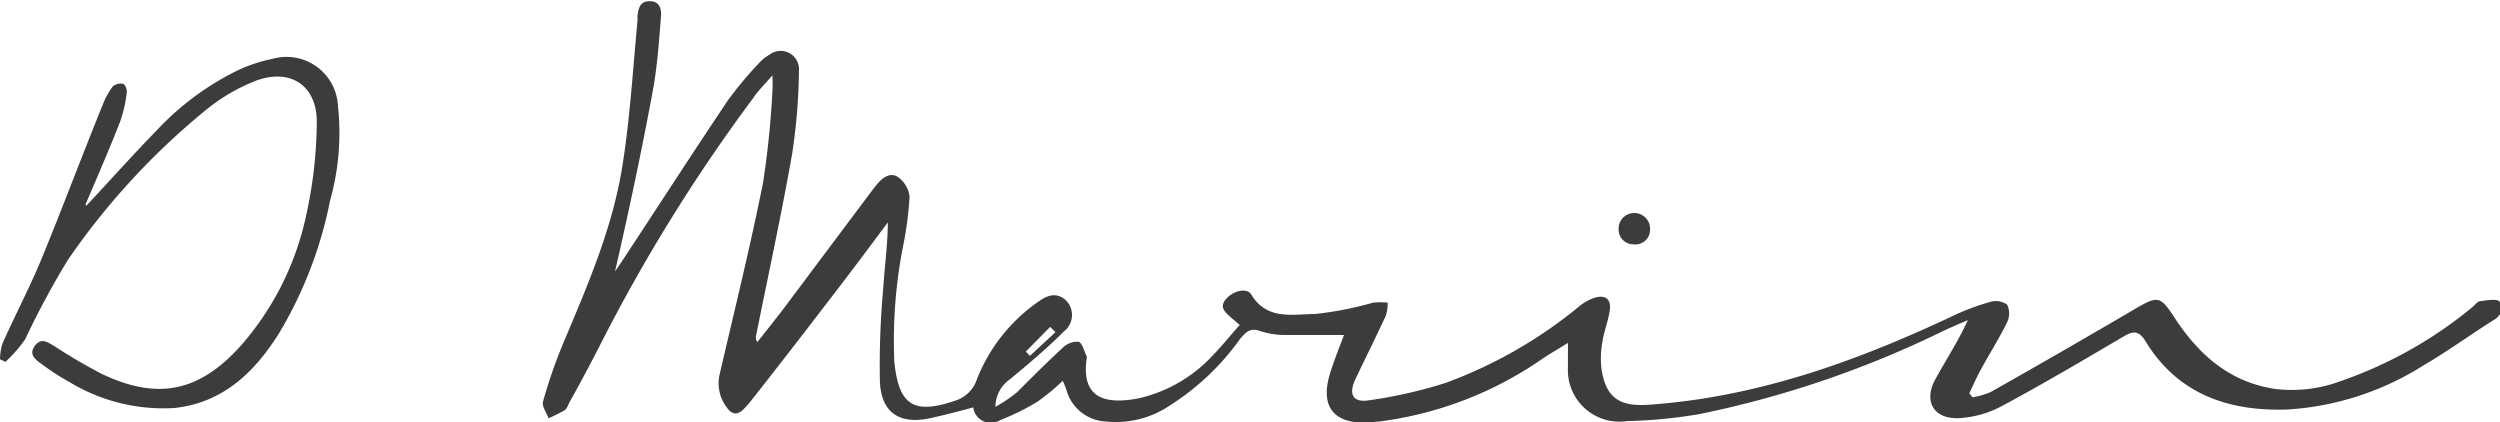
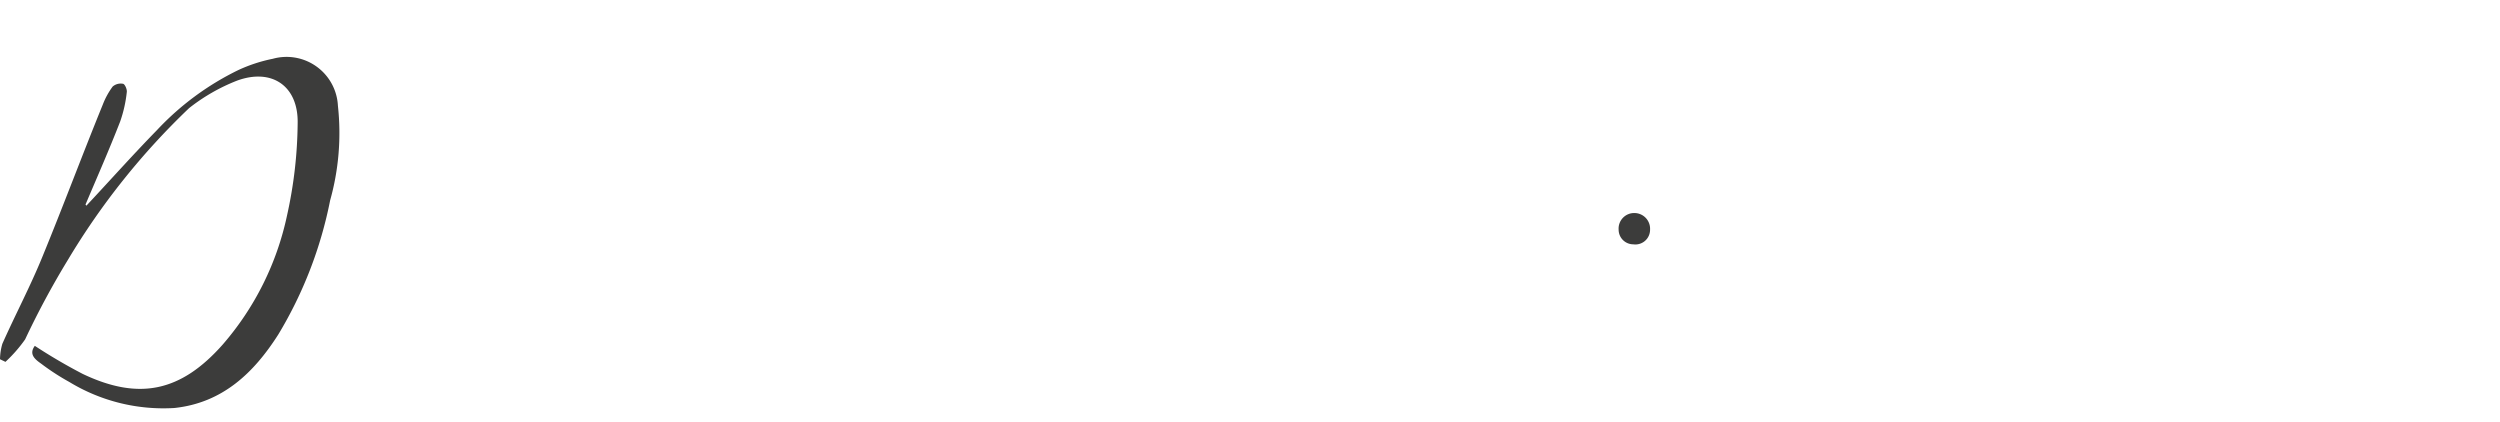
<svg xmlns="http://www.w3.org/2000/svg" viewBox="0 0 170.16 28.73">
  <defs>
    <style>.cls-1{fill:#3c3c3b;}</style>
  </defs>
  <g id="Layer_2" data-name="Layer 2">
    <g id="Layer_1-2" data-name="Layer 1">
-       <path class="cls-1" d="M66.24,27.73c-1,.27-2,.53-2.91.73-2.08.45-3.34-.34-3.44-2.47a57,57,0,0,1,.23-6.39c.09-1.48.3-2.94.31-4.46-1.17,1.56-2.33,3.13-3.52,4.67-1.91,2.49-3.84,5-5.77,7.44-.15.19-.3.36-.46.53-.48.53-.89.46-1.27-.13A2.7,2.7,0,0,1,49,25.4c1-4.3,2.06-8.6,2.93-12.93a60.84,60.84,0,0,0,.64-6.2,8.86,8.86,0,0,0,0-1.14c-.54.64-1,1.07-1.3,1.54a116,116,0,0,0-10.52,17c-.64,1.24-1.3,2.49-2,3.73-.09.18-.16.42-.32.52a11.12,11.12,0,0,1-1.09.55c-.14-.38-.47-.82-.38-1.14a34.9,34.9,0,0,1,1.31-3.81c1.68-4,3.45-8,4.12-12.4.5-3.2.69-6.45,1-9.69,0-.11,0-.23,0-.35.07-.51.16-1,.83-1S45,.58,45,1c-.14,1.72-.25,3.45-.56,5.14-.76,4.11-1.63,8.21-2.58,12.34l.58-.86c2.37-3.6,4.71-7.22,7.11-10.8a25.88,25.88,0,0,1,2.08-2.49,2.75,2.75,0,0,1,.75-.61,1.25,1.25,0,0,1,2,1.12,40.3,40.3,0,0,1-.46,5.61c-.73,4.15-1.63,8.27-2.46,12.4a.54.54,0,0,0,.09.43c.67-.85,1.36-1.7,2-2.56l5.7-7.61c.14-.18.28-.37.43-.55.38-.47.91-.86,1.44-.51a1.93,1.93,0,0,1,.79,1.32,23.63,23.63,0,0,1-.41,3.22,33.3,33.3,0,0,0-.63,8c.29,3,1.32,3.64,4.12,2.69a2.26,2.26,0,0,0,1.5-1.46,11.61,11.61,0,0,1,4.06-5.2c.61-.44,1.27-.83,2-.18a1.41,1.41,0,0,1-.14,2.12c-1.15,1.16-2.41,2.21-3.66,3.25a2.3,2.3,0,0,0-1,1.88,9.3,9.3,0,0,0,1.48-1c1-1,2-2,3.08-3a1.43,1.43,0,0,1,1.1-.43c.27.09.38.67.56,1a.14.14,0,0,1,0,.09c-.44,2.92,1.47,3.15,3.49,2.77a9.85,9.85,0,0,0,5.15-3c.61-.63,1.16-1.32,1.77-2l-.64-.55c-.39-.35-.77-.69-.27-1.24s1.4-.77,1.7-.28c1.07,1.77,2.83,1.33,4.34,1.32a23,23,0,0,0,3.94-.77,4.78,4.78,0,0,1,1,0,2.84,2.84,0,0,1-.12.88c-.68,1.46-1.4,2.91-2.09,4.36-.46,1-.15,1.57.91,1.41a31.78,31.78,0,0,0,5.28-1.2,31.28,31.28,0,0,0,9-5.15,3.27,3.27,0,0,1,1.13-.64c.76-.22,1.13.15,1,.92s-.4,1.42-.5,2.14a5.93,5.93,0,0,0-.05,1.83c.3,1.93,1.23,2.53,3.18,2.4,7.32-.5,14.08-2.92,20.63-6a16.29,16.29,0,0,1,2.63-1,1.36,1.36,0,0,1,1.16.18,1.38,1.38,0,0,1,0,1.21c-.54,1.1-1.2,2.14-1.79,3.22-.29.52-.52,1.07-.78,1.61l.22.27a5.2,5.2,0,0,0,1.24-.36q4.94-2.79,9.83-5.66c1.53-.89,1.7-.89,2.65.56,1.65,2.54,3.75,4.42,6.86,4.89a9.45,9.45,0,0,0,4.5-.54,28.88,28.88,0,0,0,8.91-5c.19-.15.35-.4.55-.43.44-.05,1.09-.18,1.3,0,.36.39.14,1-.35,1.27-1.59,1-3.15,2.14-4.8,3.1a19.54,19.54,0,0,1-9.2,3c-4,.15-7.49-1-9.71-4.63-.42-.69-.79-.76-1.46-.36-2.76,1.62-5.51,3.25-8.33,4.76a7,7,0,0,1-2.9.82c-1.75.08-2.45-1.15-1.61-2.67.72-1.31,1.54-2.56,2.2-4-.54.23-1.08.46-1.62.71a69.2,69.2,0,0,1-16.68,5.69,33.32,33.32,0,0,1-4.89.47A3.51,3.51,0,0,1,106.72,25c0-.49,0-1,0-1.66-.69.43-1.21.73-1.71,1.06a25,25,0,0,1-11.14,4.29c-.23,0-.46.06-.7.07-2.41.12-3.36-1.1-2.62-3.41.28-.89.63-1.76.93-2.55-1.35,0-2.68,0-4,0a5.37,5.37,0,0,1-1.65-.25c-.7-.26-1,0-1.44.54a17.08,17.08,0,0,1-4.77,4.51,6.54,6.54,0,0,1-4.34,1.09,2.93,2.93,0,0,1-2.7-2.17,5.21,5.21,0,0,0-.25-.6,14.53,14.53,0,0,1-1.73,1.43,16.72,16.72,0,0,1-2.51,1.24A1.21,1.21,0,0,1,66.24,27.73Zm5.6-5.12-.36-.36-1.66,1.68.28.29Z" />
-       <path class="cls-1" d="M5.88,14c1.6-1.71,3.16-3.46,4.8-5.14a18.88,18.88,0,0,1,5.56-4.1A10.56,10.56,0,0,1,18.57,4,3.5,3.5,0,0,1,23,7.2a17,17,0,0,1-.53,6.44,28.23,28.23,0,0,1-3.53,9.13c-1.67,2.62-3.8,4.65-7.07,5A12.33,12.33,0,0,1,4.72,26a16,16,0,0,1-1.91-1.24c-.41-.29-.87-.64-.44-1.22s.86-.25,1.3,0a37,37,0,0,0,3.26,1.91c3.84,1.83,6.69,1.21,9.53-2a19.62,19.62,0,0,0,4.38-8.8,30,30,0,0,0,.72-6.26c.05-2.54-1.76-3.77-4.13-2.9a12.77,12.77,0,0,0-3.26,1.87A49,49,0,0,0,4.62,17.69,57.19,57.19,0,0,0,1.71,23.1,9.61,9.61,0,0,1,.37,24.63L0,24.45A4,4,0,0,1,.16,23.4c.89-2,1.9-3.9,2.72-5.91C4.29,14.06,5.59,10.57,7,7.11a5.18,5.18,0,0,1,.67-1.22.84.84,0,0,1,.69-.19c.13,0,.3.38.27.57a8.85,8.85,0,0,1-.45,2c-.74,1.9-1.56,3.77-2.36,5.65Z" />
+       <path class="cls-1" d="M5.88,14c1.6-1.71,3.16-3.46,4.8-5.14a18.88,18.88,0,0,1,5.56-4.1A10.56,10.56,0,0,1,18.57,4,3.5,3.5,0,0,1,23,7.2a17,17,0,0,1-.53,6.44,28.23,28.23,0,0,1-3.53,9.13c-1.67,2.62-3.8,4.65-7.07,5A12.33,12.33,0,0,1,4.72,26a16,16,0,0,1-1.91-1.24c-.41-.29-.87-.64-.44-1.22a37,37,0,0,0,3.26,1.91c3.84,1.83,6.69,1.21,9.53-2a19.62,19.62,0,0,0,4.38-8.8,30,30,0,0,0,.72-6.26c.05-2.54-1.76-3.77-4.13-2.9a12.77,12.77,0,0,0-3.26,1.87A49,49,0,0,0,4.62,17.69,57.19,57.19,0,0,0,1.71,23.1,9.61,9.61,0,0,1,.37,24.63L0,24.45A4,4,0,0,1,.16,23.4c.89-2,1.9-3.9,2.72-5.91C4.29,14.06,5.59,10.57,7,7.11a5.18,5.18,0,0,1,.67-1.22.84.84,0,0,1,.69-.19c.13,0,.3.38.27.57a8.85,8.85,0,0,1-.45,2c-.74,1.9-1.56,3.77-2.36,5.65Z" />
      <path class="cls-1" d="M111.17,16.63a1,1,0,0,1-1-1,1.06,1.06,0,0,1,1.07-1.13,1.07,1.07,0,0,1,1.07,1.13A1,1,0,0,1,111.17,16.63Z" />
    </g>
  </g>
</svg>